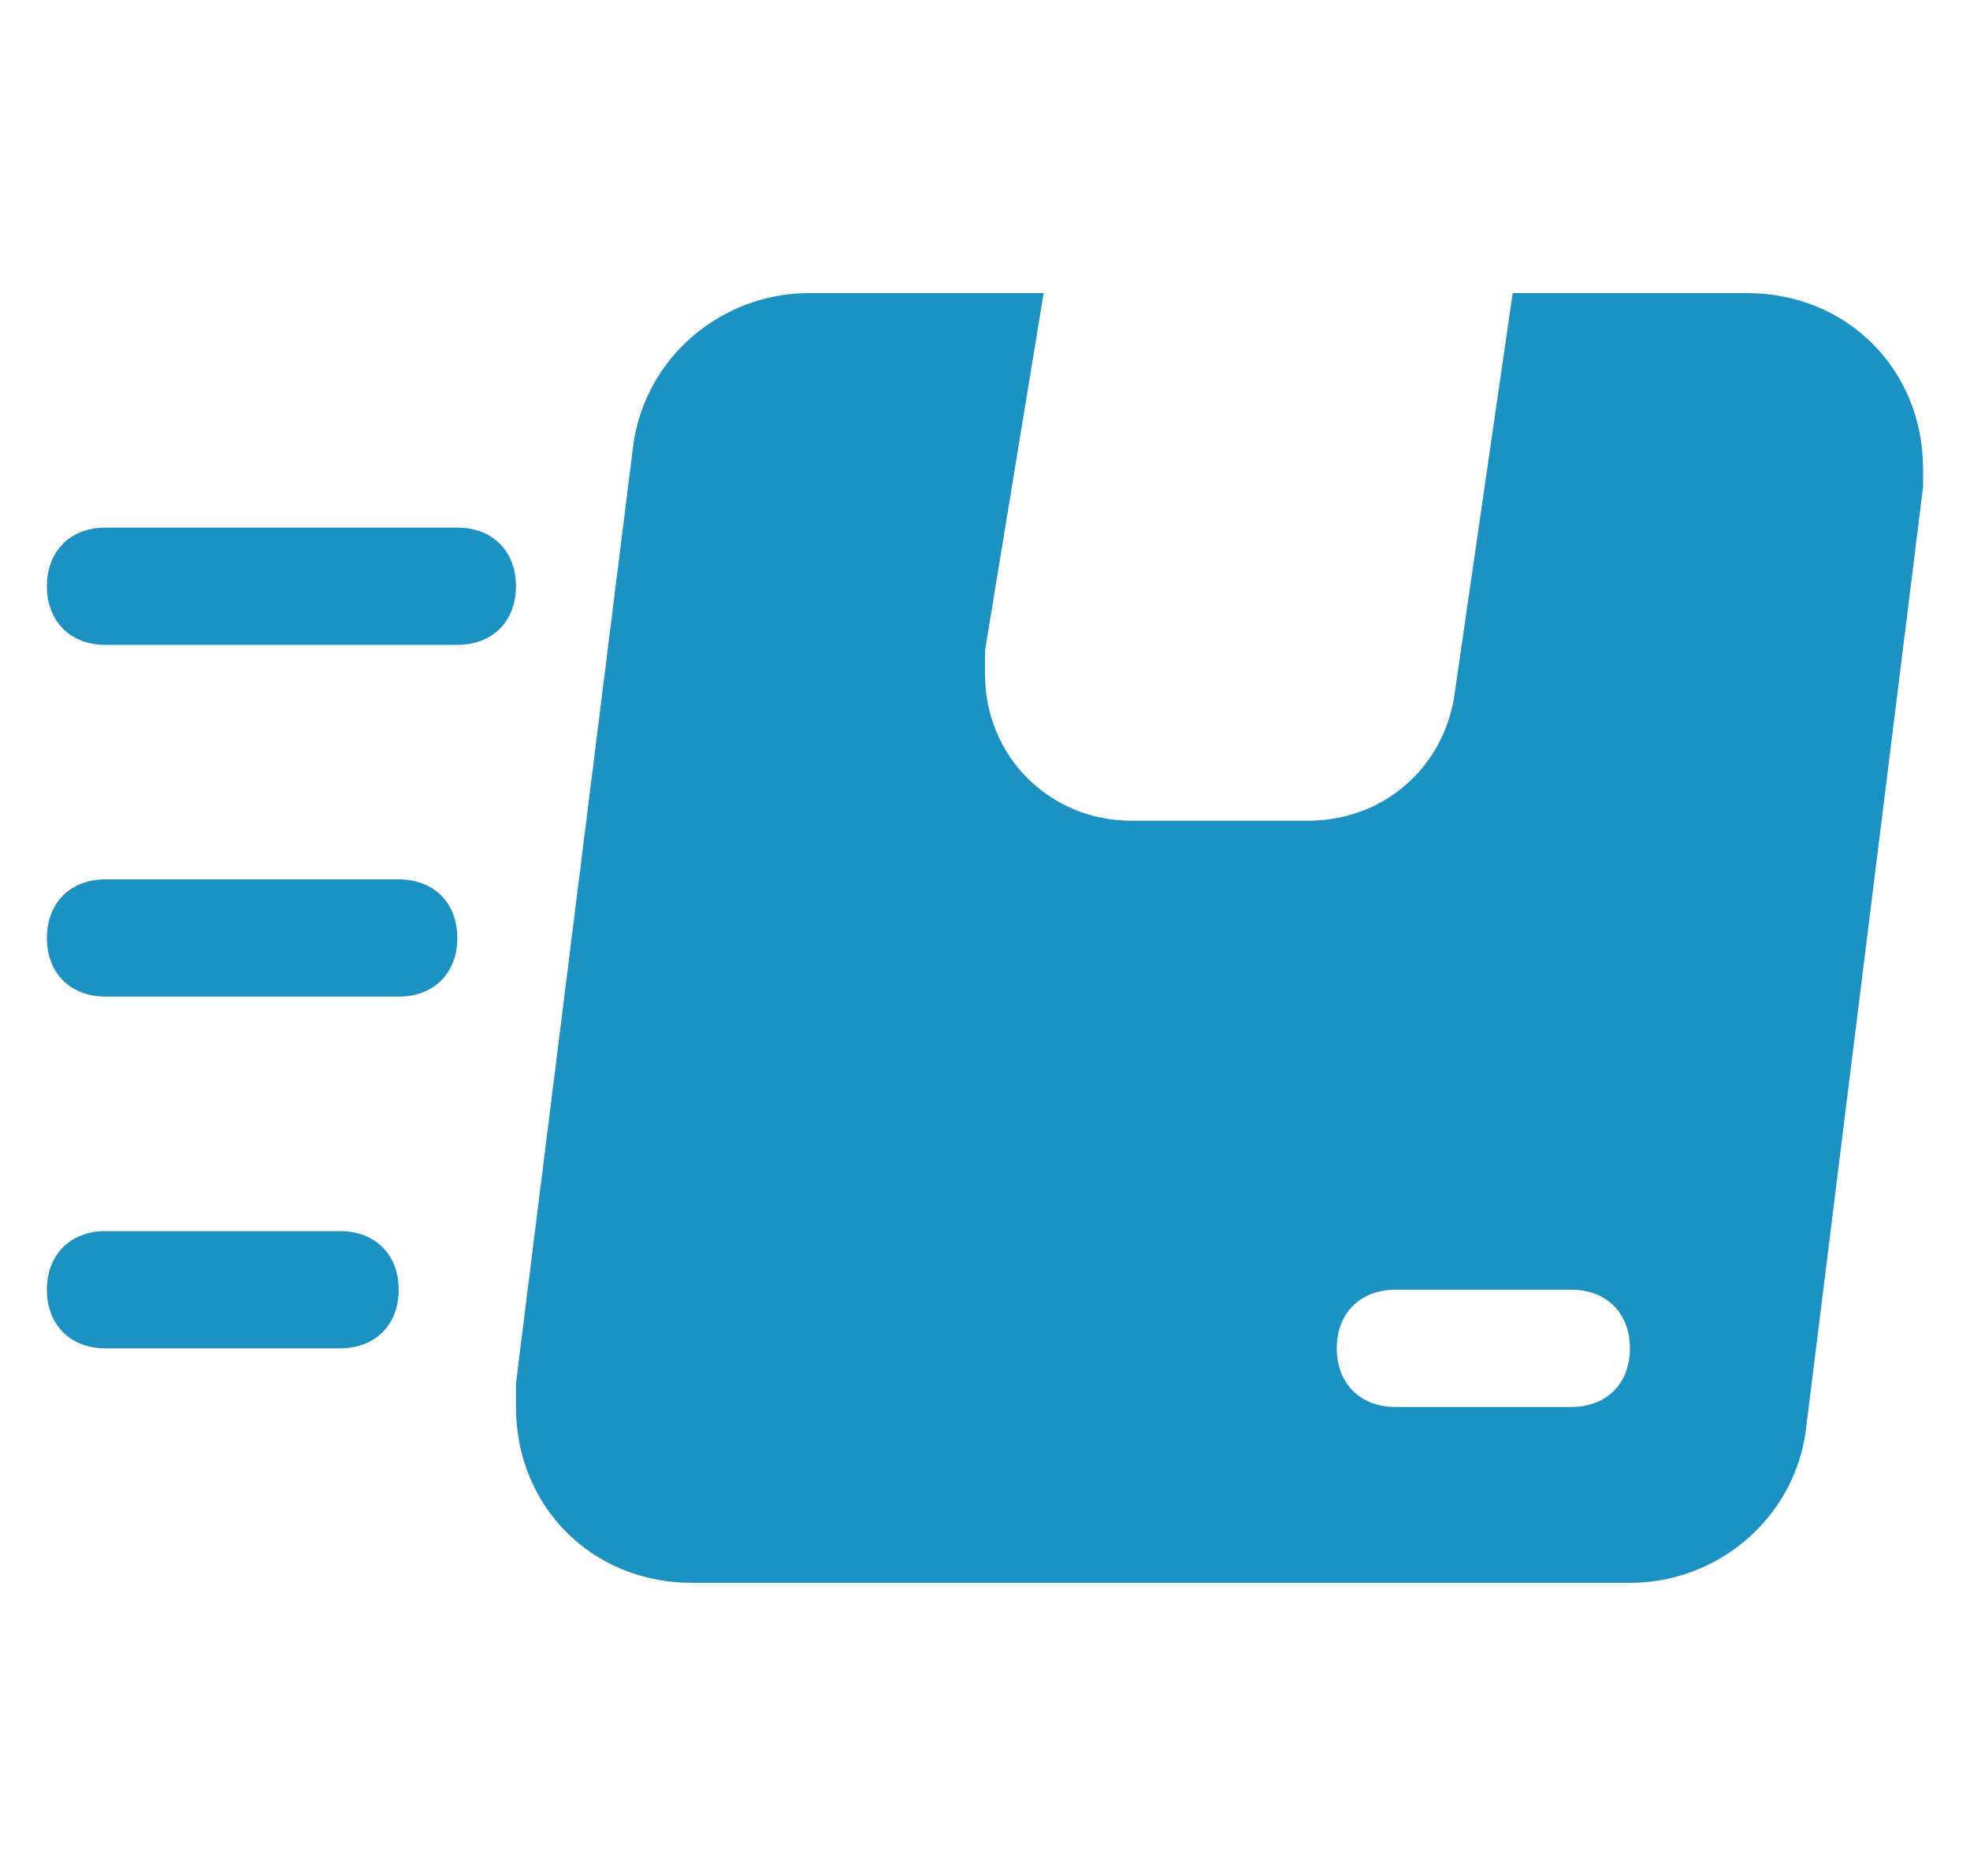
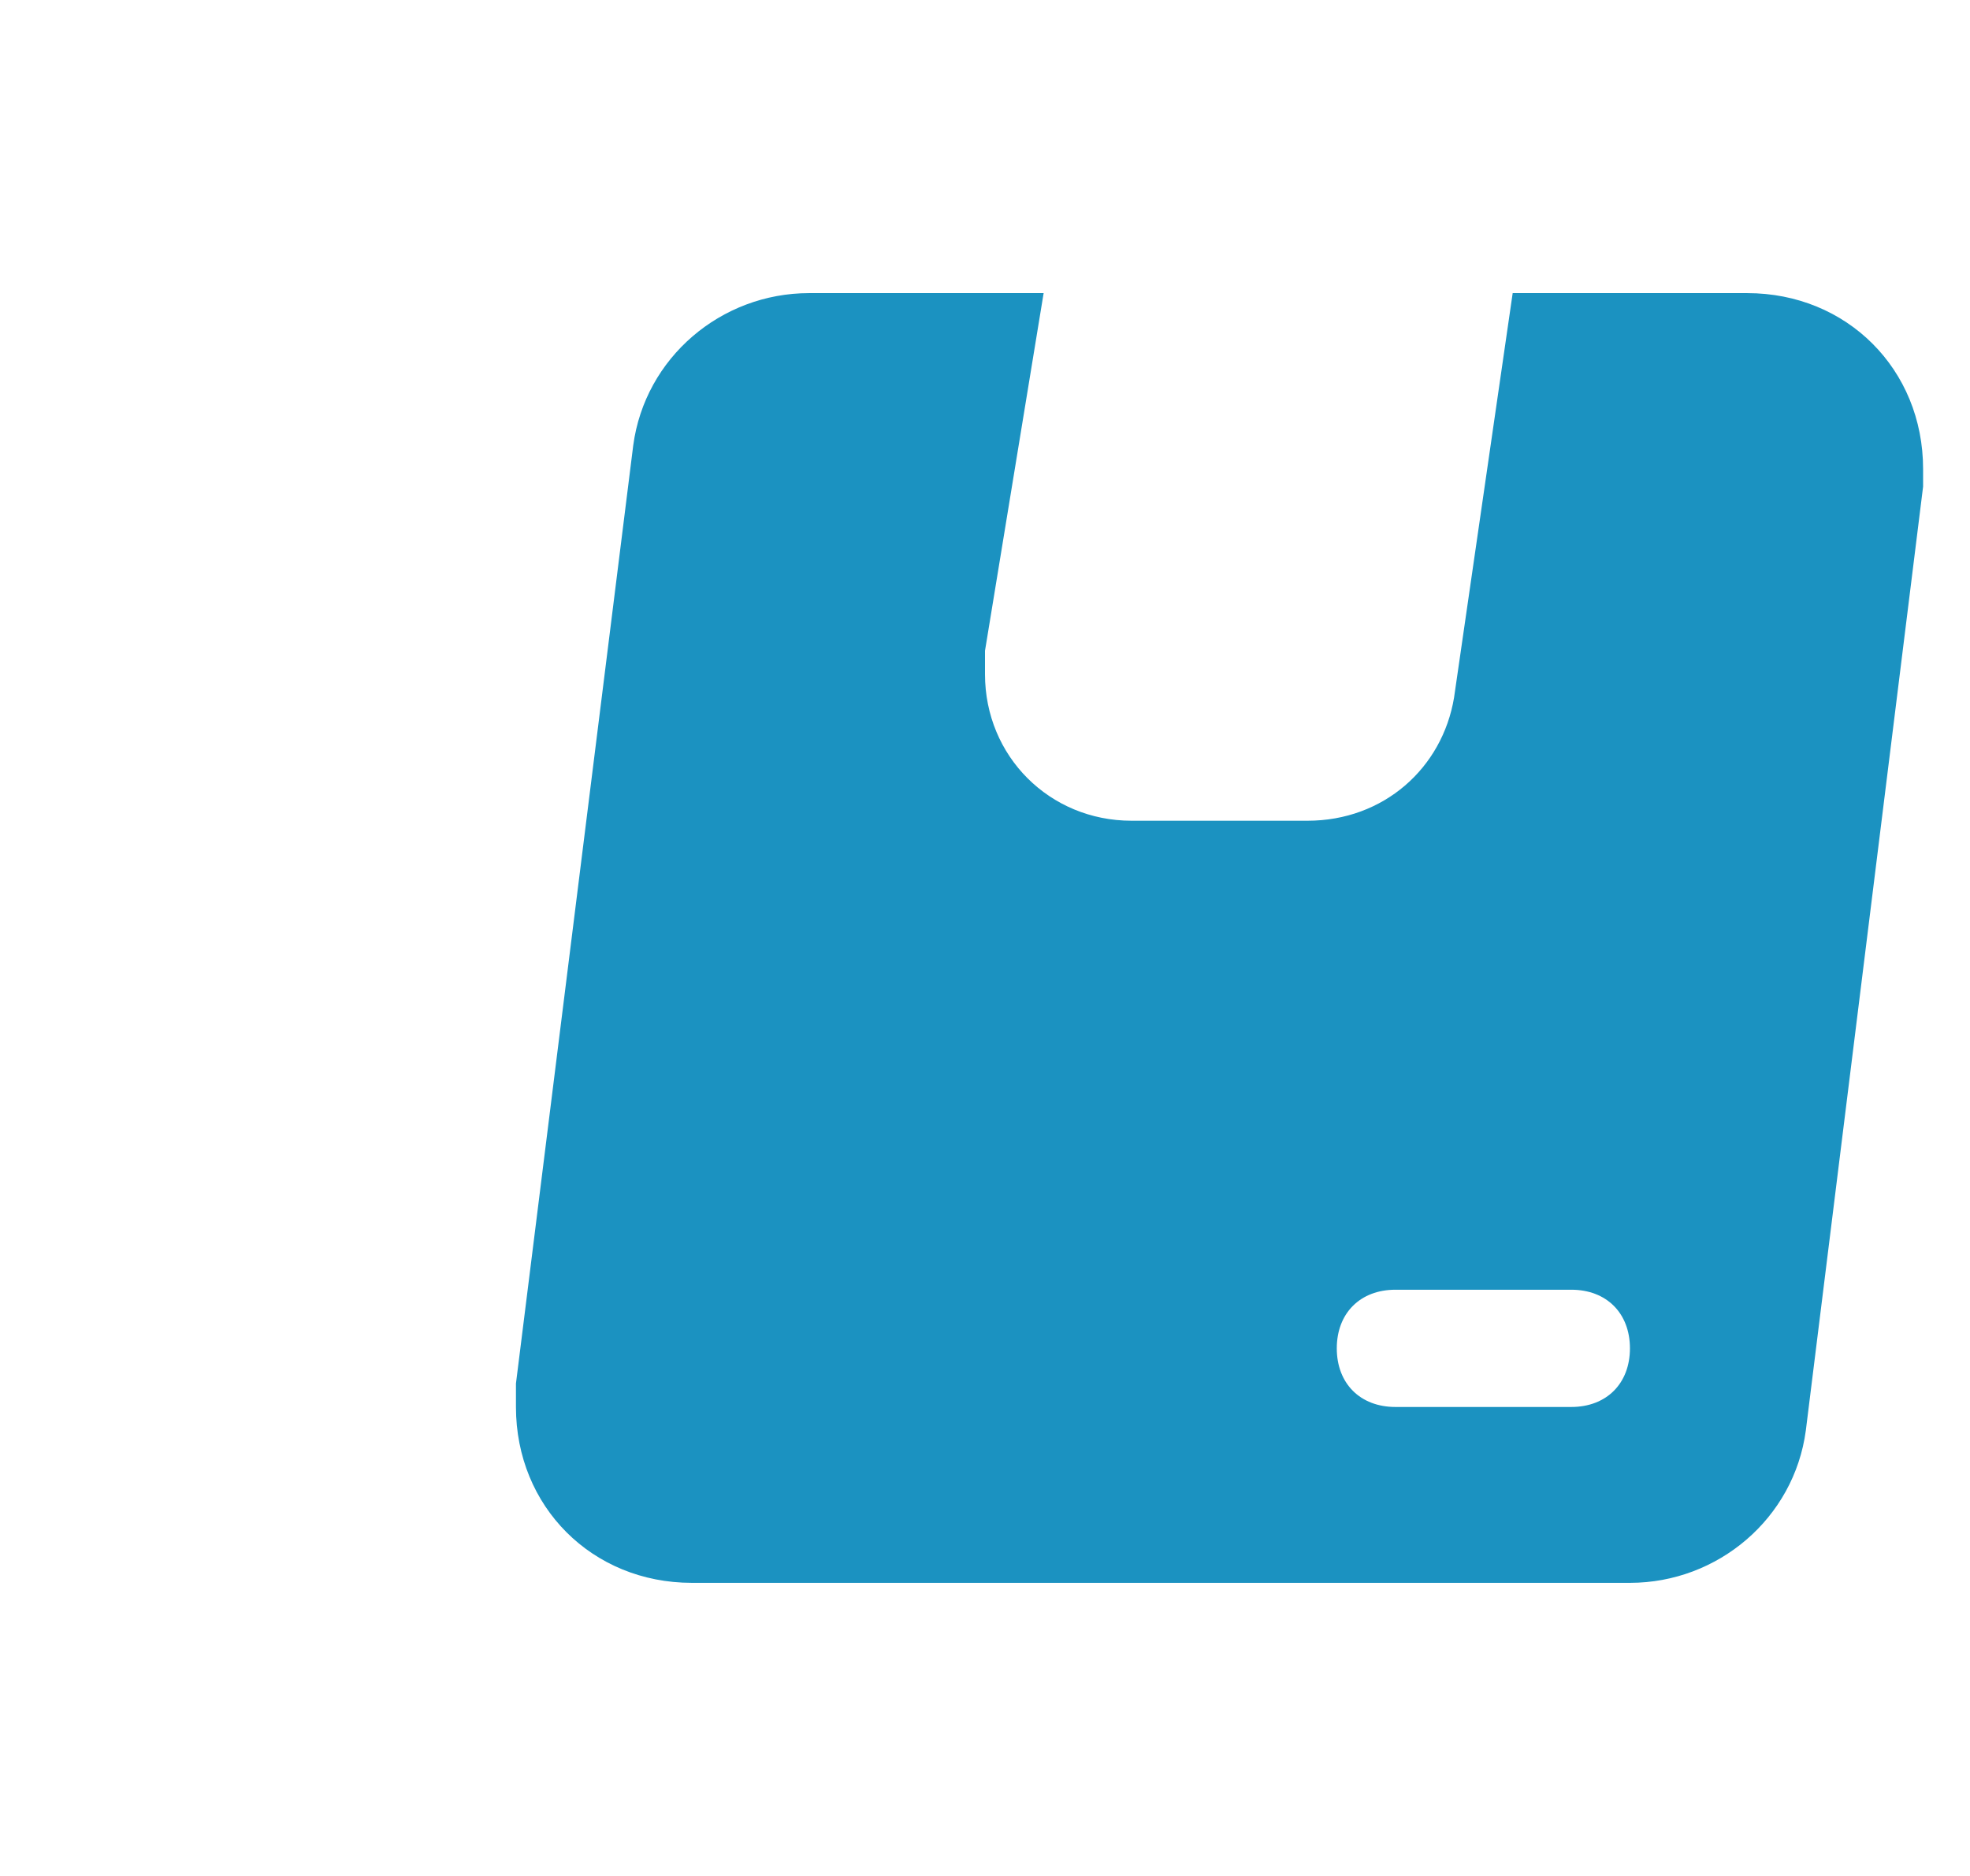
<svg xmlns="http://www.w3.org/2000/svg" fill="none" viewBox="0 0 21 20" height="20" width="21">
  <g clip-path="url(#clip0_978_4656)">
-     <path fill="#1B92C1" d="M4.25 10.625H1.125C0.75 10.625 0.5 10.375 0.5 10C0.5 9.625 0.75 9.375 1.125 9.375H4.25C4.625 9.375 4.875 9.625 4.875 10C4.875 10.375 4.625 10.625 4.25 10.625Z" />
-     <path fill="#1B92C1" d="M3.625 14.375H1.125C0.75 14.375 0.5 14.125 0.5 13.75C0.5 13.375 0.75 13.125 1.125 13.125H3.625C4 13.125 4.25 13.375 4.25 13.75C4.25 14.125 4 14.375 3.625 14.375Z" />
-     <path fill="#1B92C1" d="M4.875 6.875H1.125C0.75 6.875 0.5 6.625 0.5 6.25C0.5 5.875 0.75 5.625 1.125 5.625H4.875C5.25 5.625 5.5 5.875 5.5 6.25C5.5 6.625 5.25 6.875 4.875 6.875Z" />
    <path fill="#1B92C1" d="M18.625 3.125H16.125L15.5 7.438C15.375 8.188 14.75 8.75 13.938 8.75H12.062C11.188 8.75 10.5 8.062 10.5 7.188C10.5 7.125 10.5 7 10.5 6.938L11.125 3.125H8.625C7.688 3.125 6.875 3.812 6.75 4.75L5.5 14.75V15C5.5 16.062 6.312 16.875 7.375 16.875H17.375C18.312 16.875 19.125 16.188 19.25 15.25L20.5 5.188V5C20.5 3.938 19.688 3.125 18.625 3.125ZM16.75 15H14.875C14.5 15 14.25 14.75 14.25 14.375C14.25 14 14.5 13.75 14.875 13.75H16.75C17.125 13.75 17.375 14 17.375 14.375C17.375 14.75 17.125 15 16.75 15Z" />
  </g>
  <defs>
    <clipPath id="clip0_978_4656">
      <rect transform="translate(0.5)" fill="white" height="20" width="20" />
    </clipPath>
  </defs>
</svg>